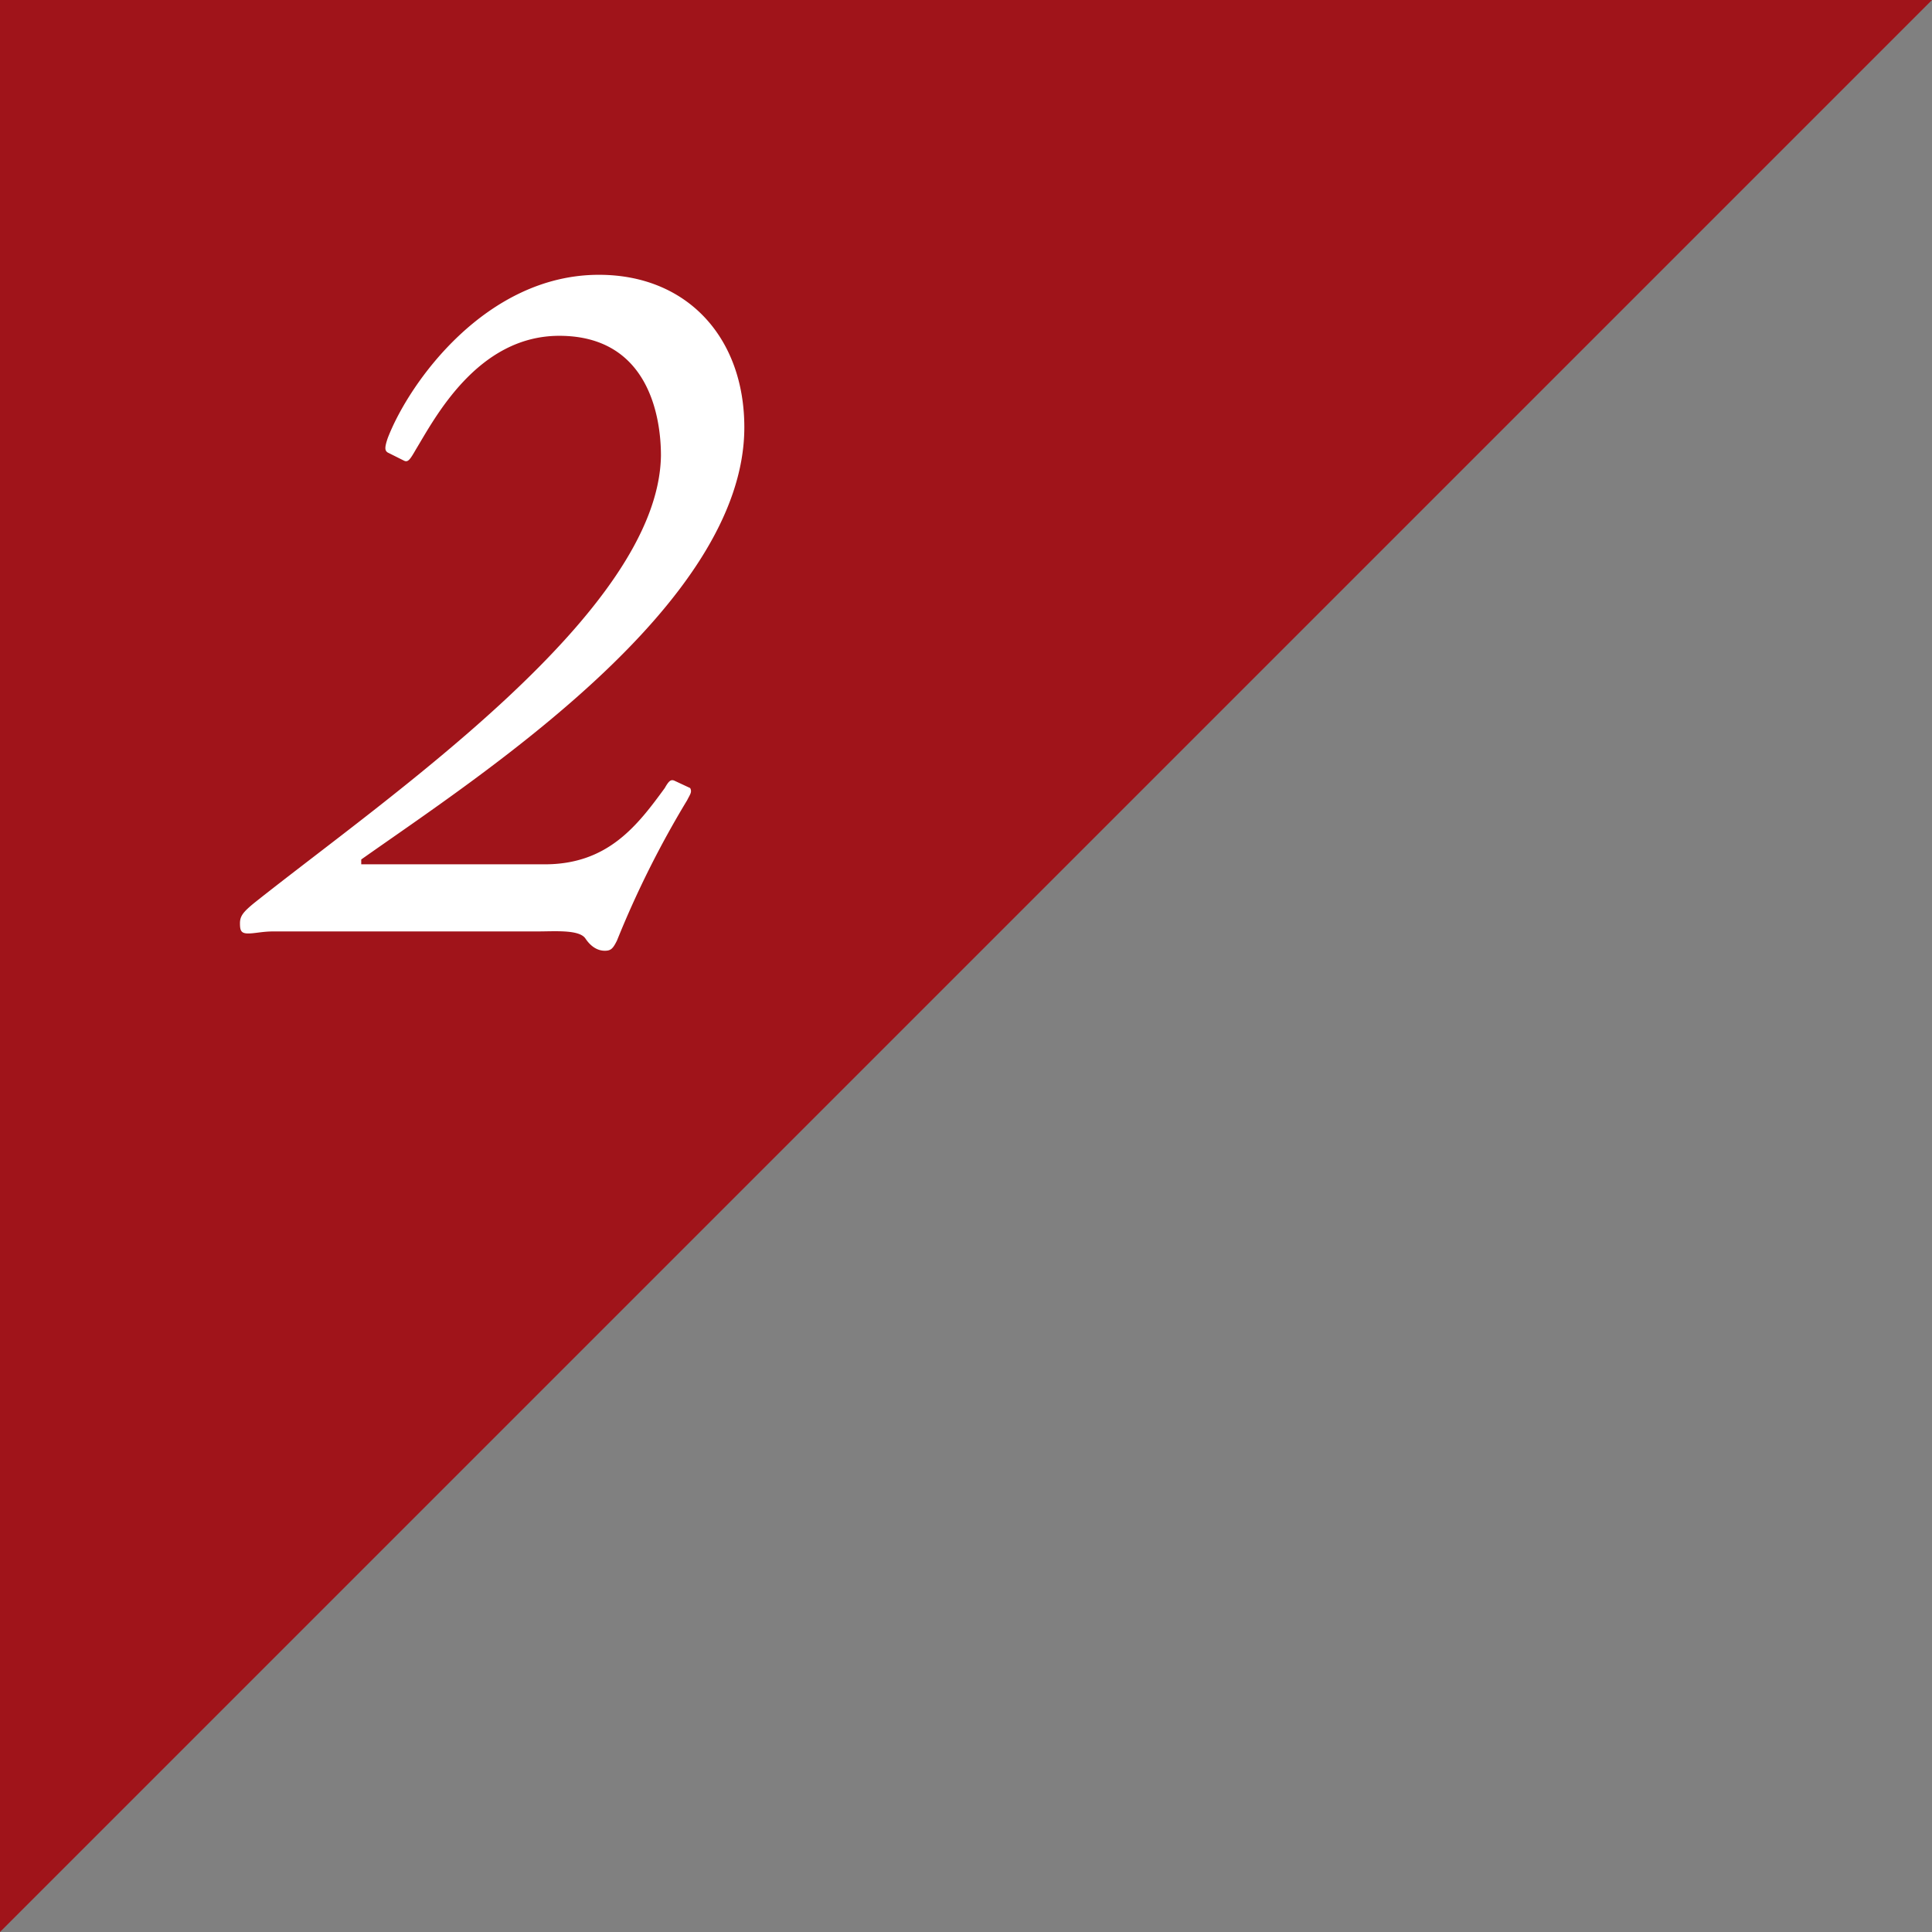
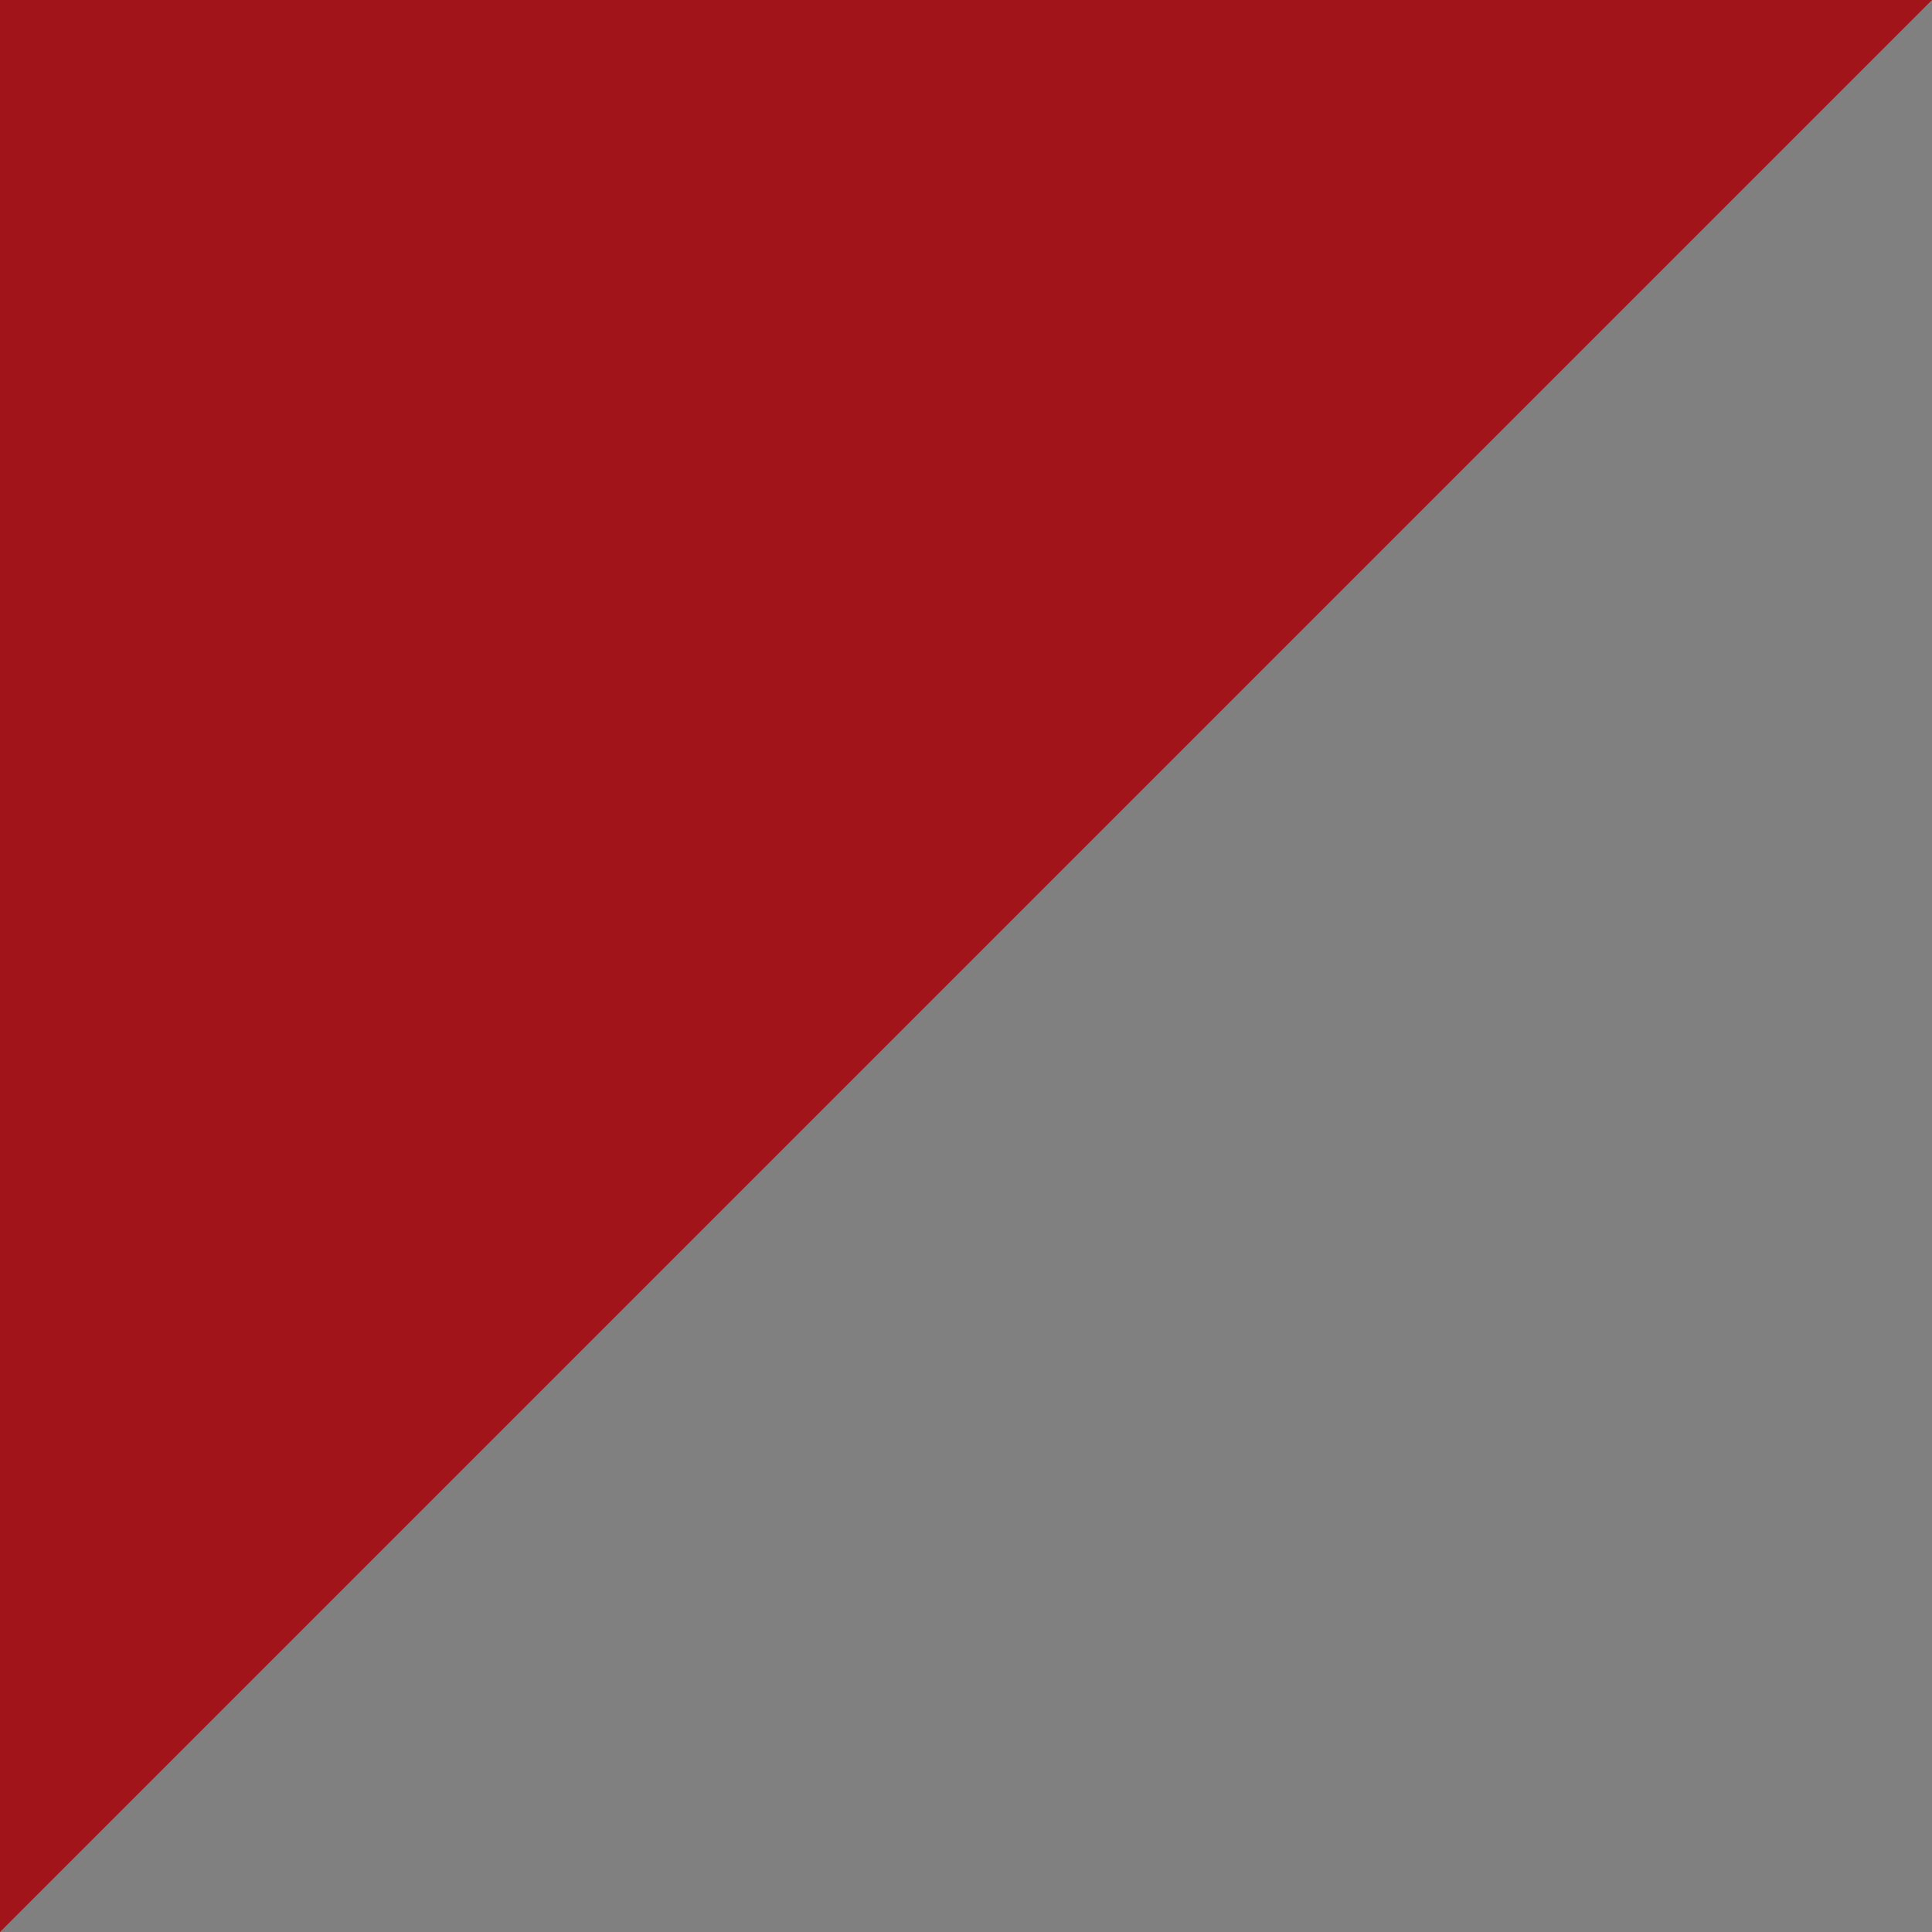
<svg xmlns="http://www.w3.org/2000/svg" id="レイヤー_1" data-name="レイヤー 1" viewBox="0 0 76 76">
  <rect x="0" y="0" width="76" height="76" fill="#808080" stroke="none" />
  <defs>
    <style>.cls-1{fill:#a0141a;}.cls-2{fill:#fff;}</style>
  </defs>
  <polygon class="cls-1" points="0 76 0 0 76 0 0 76" />
-   <path class="cls-2" d="M21.43,34c2.48,0,3.64-1.52,4.72-3,.16-.28.24-.36.4-.28l.6.28c.08.16,0,.24-.12.48A38.31,38.31,0,0,0,24.27,37c-.16.32-.24.4-.48.4s-.52-.12-.76-.48-1.2-.28-1.88-.28H12.08c-.44,0-.88,0-1.32,0s-.72.08-1,.08-.32-.12-.32-.4.12-.44.56-.8c5.28-4.2,15.91-11.44,16-17.6,0-1.44-.44-4.71-4-4.71-3.23,0-4.91,3.27-5.64,4.47-.23.4-.31.52-.47.44l-.64-.32c-.12-.08-.12-.2,0-.56.84-2.19,3.87-6.43,8.31-6.43,3.48,0,5.72,2.48,5.72,6,0,7-10.43,13.72-15.07,17V34Z" />
</svg>